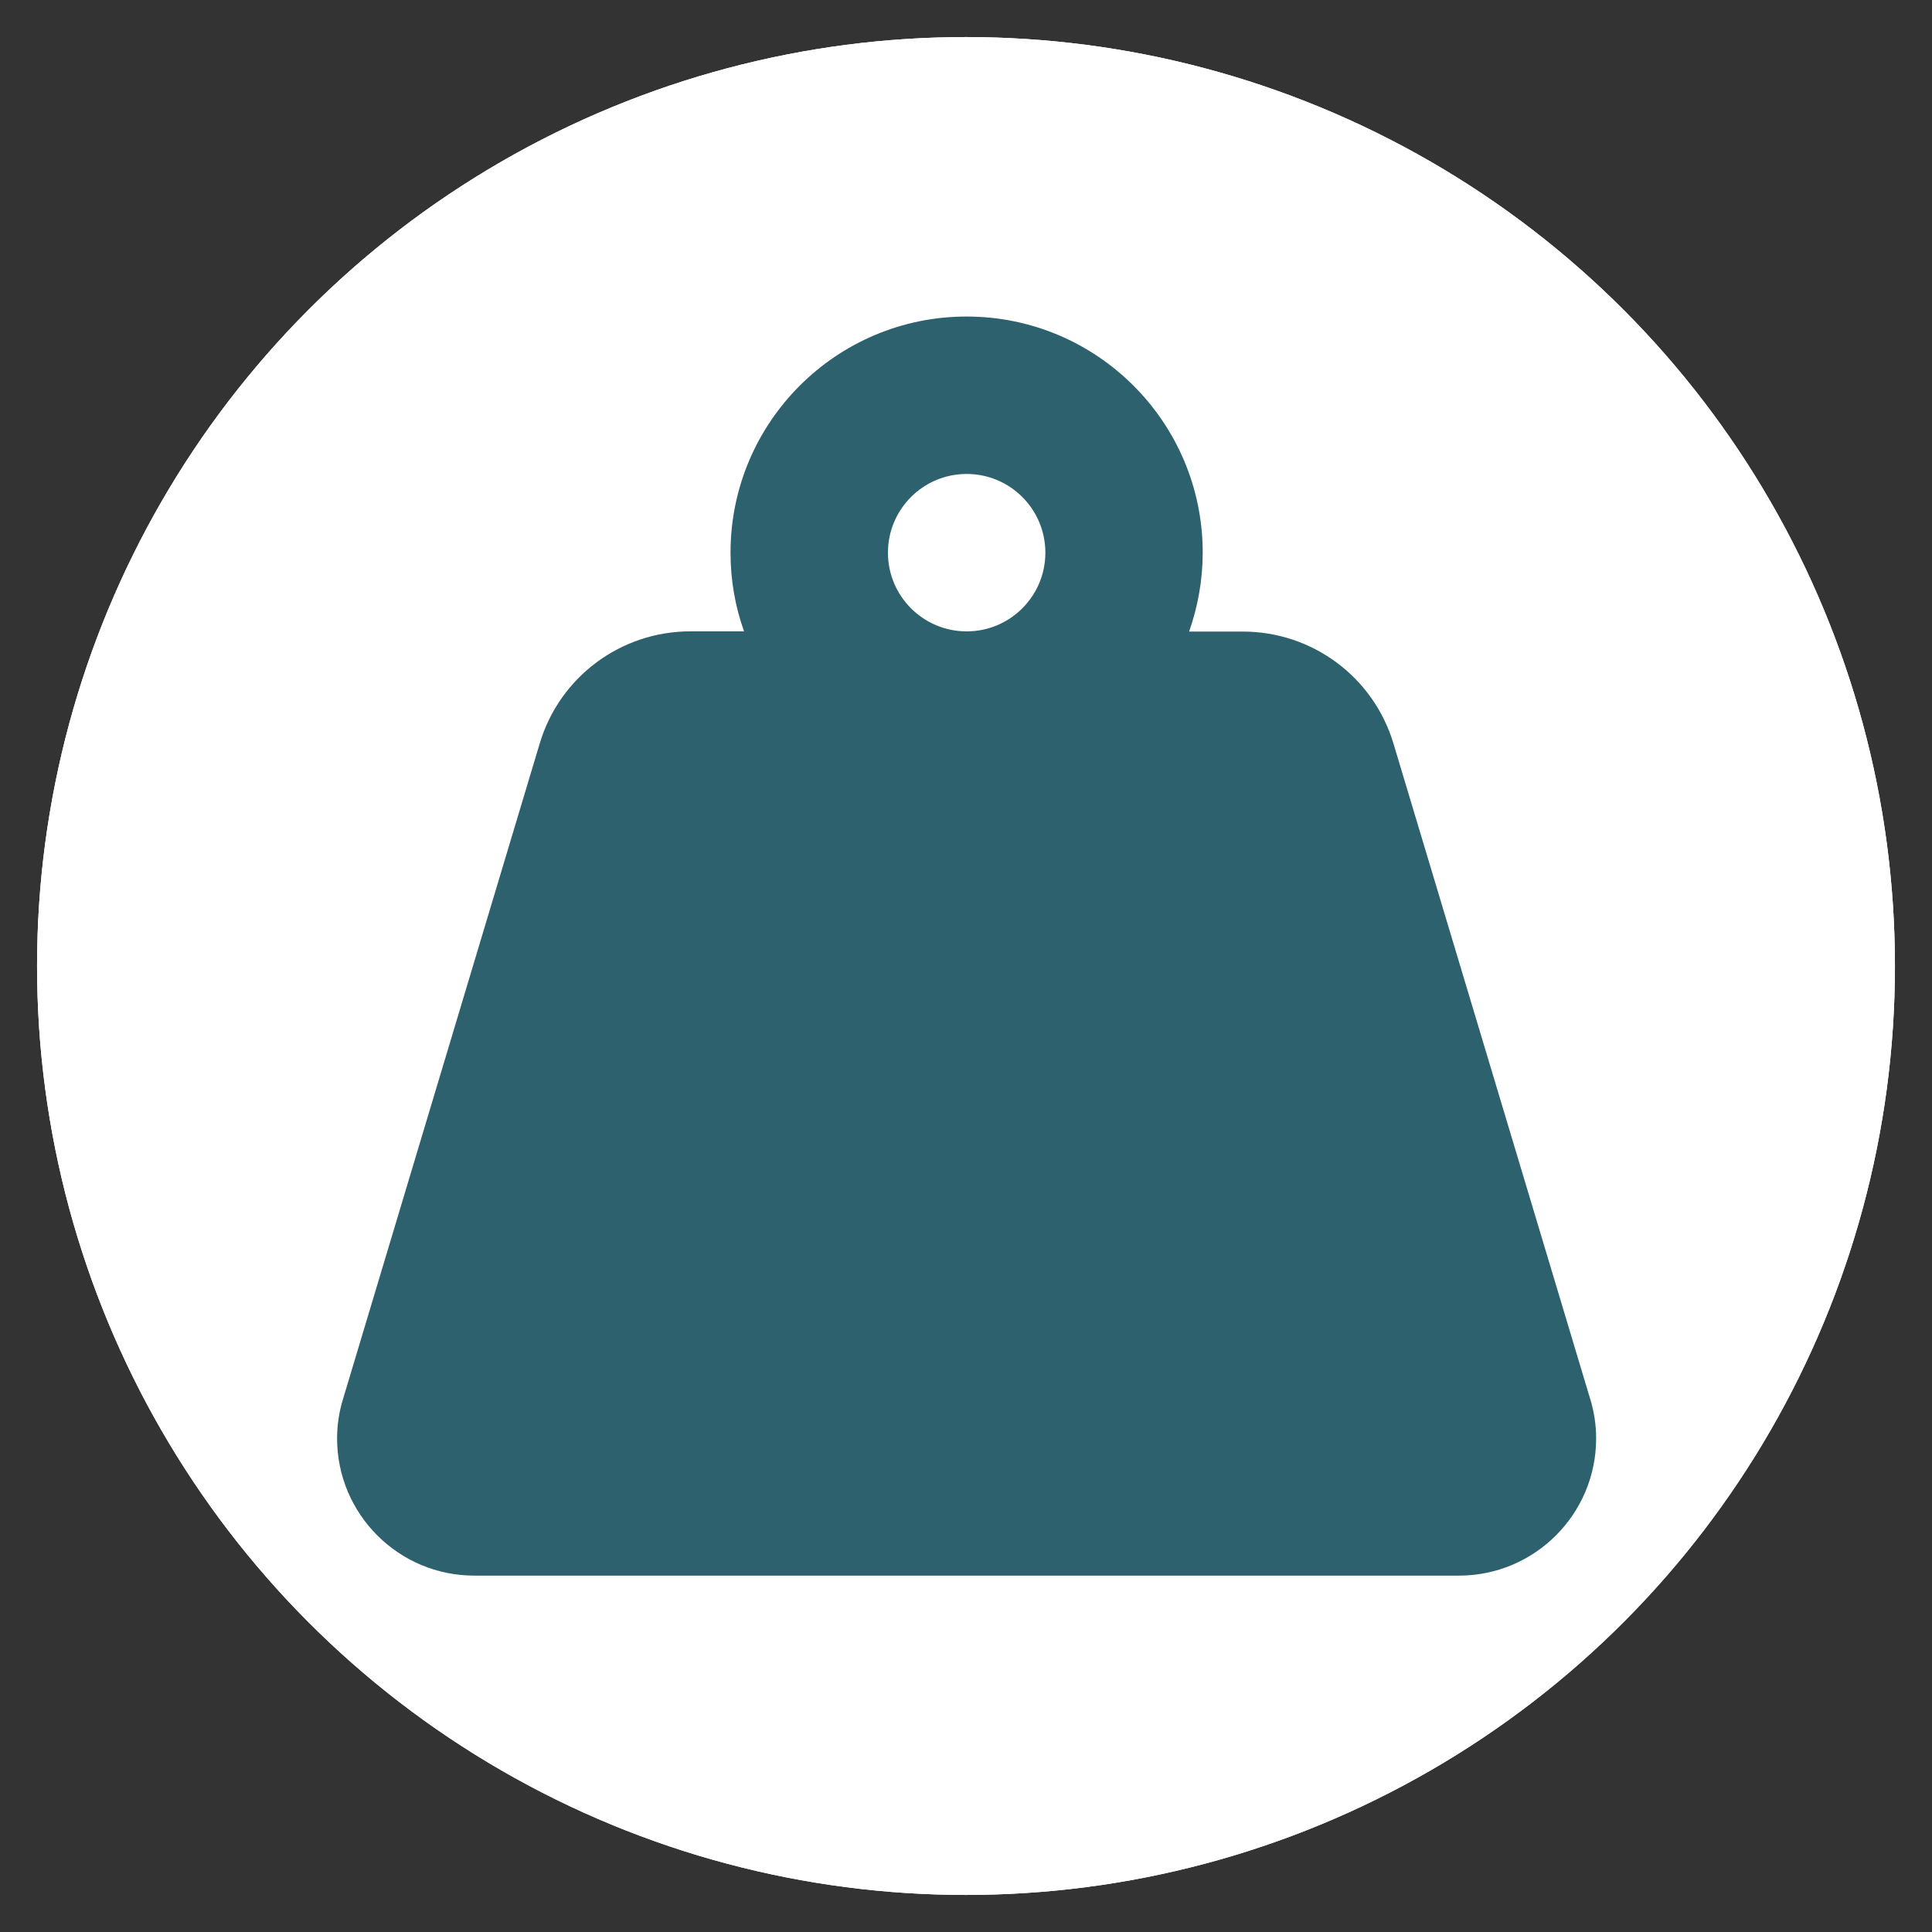
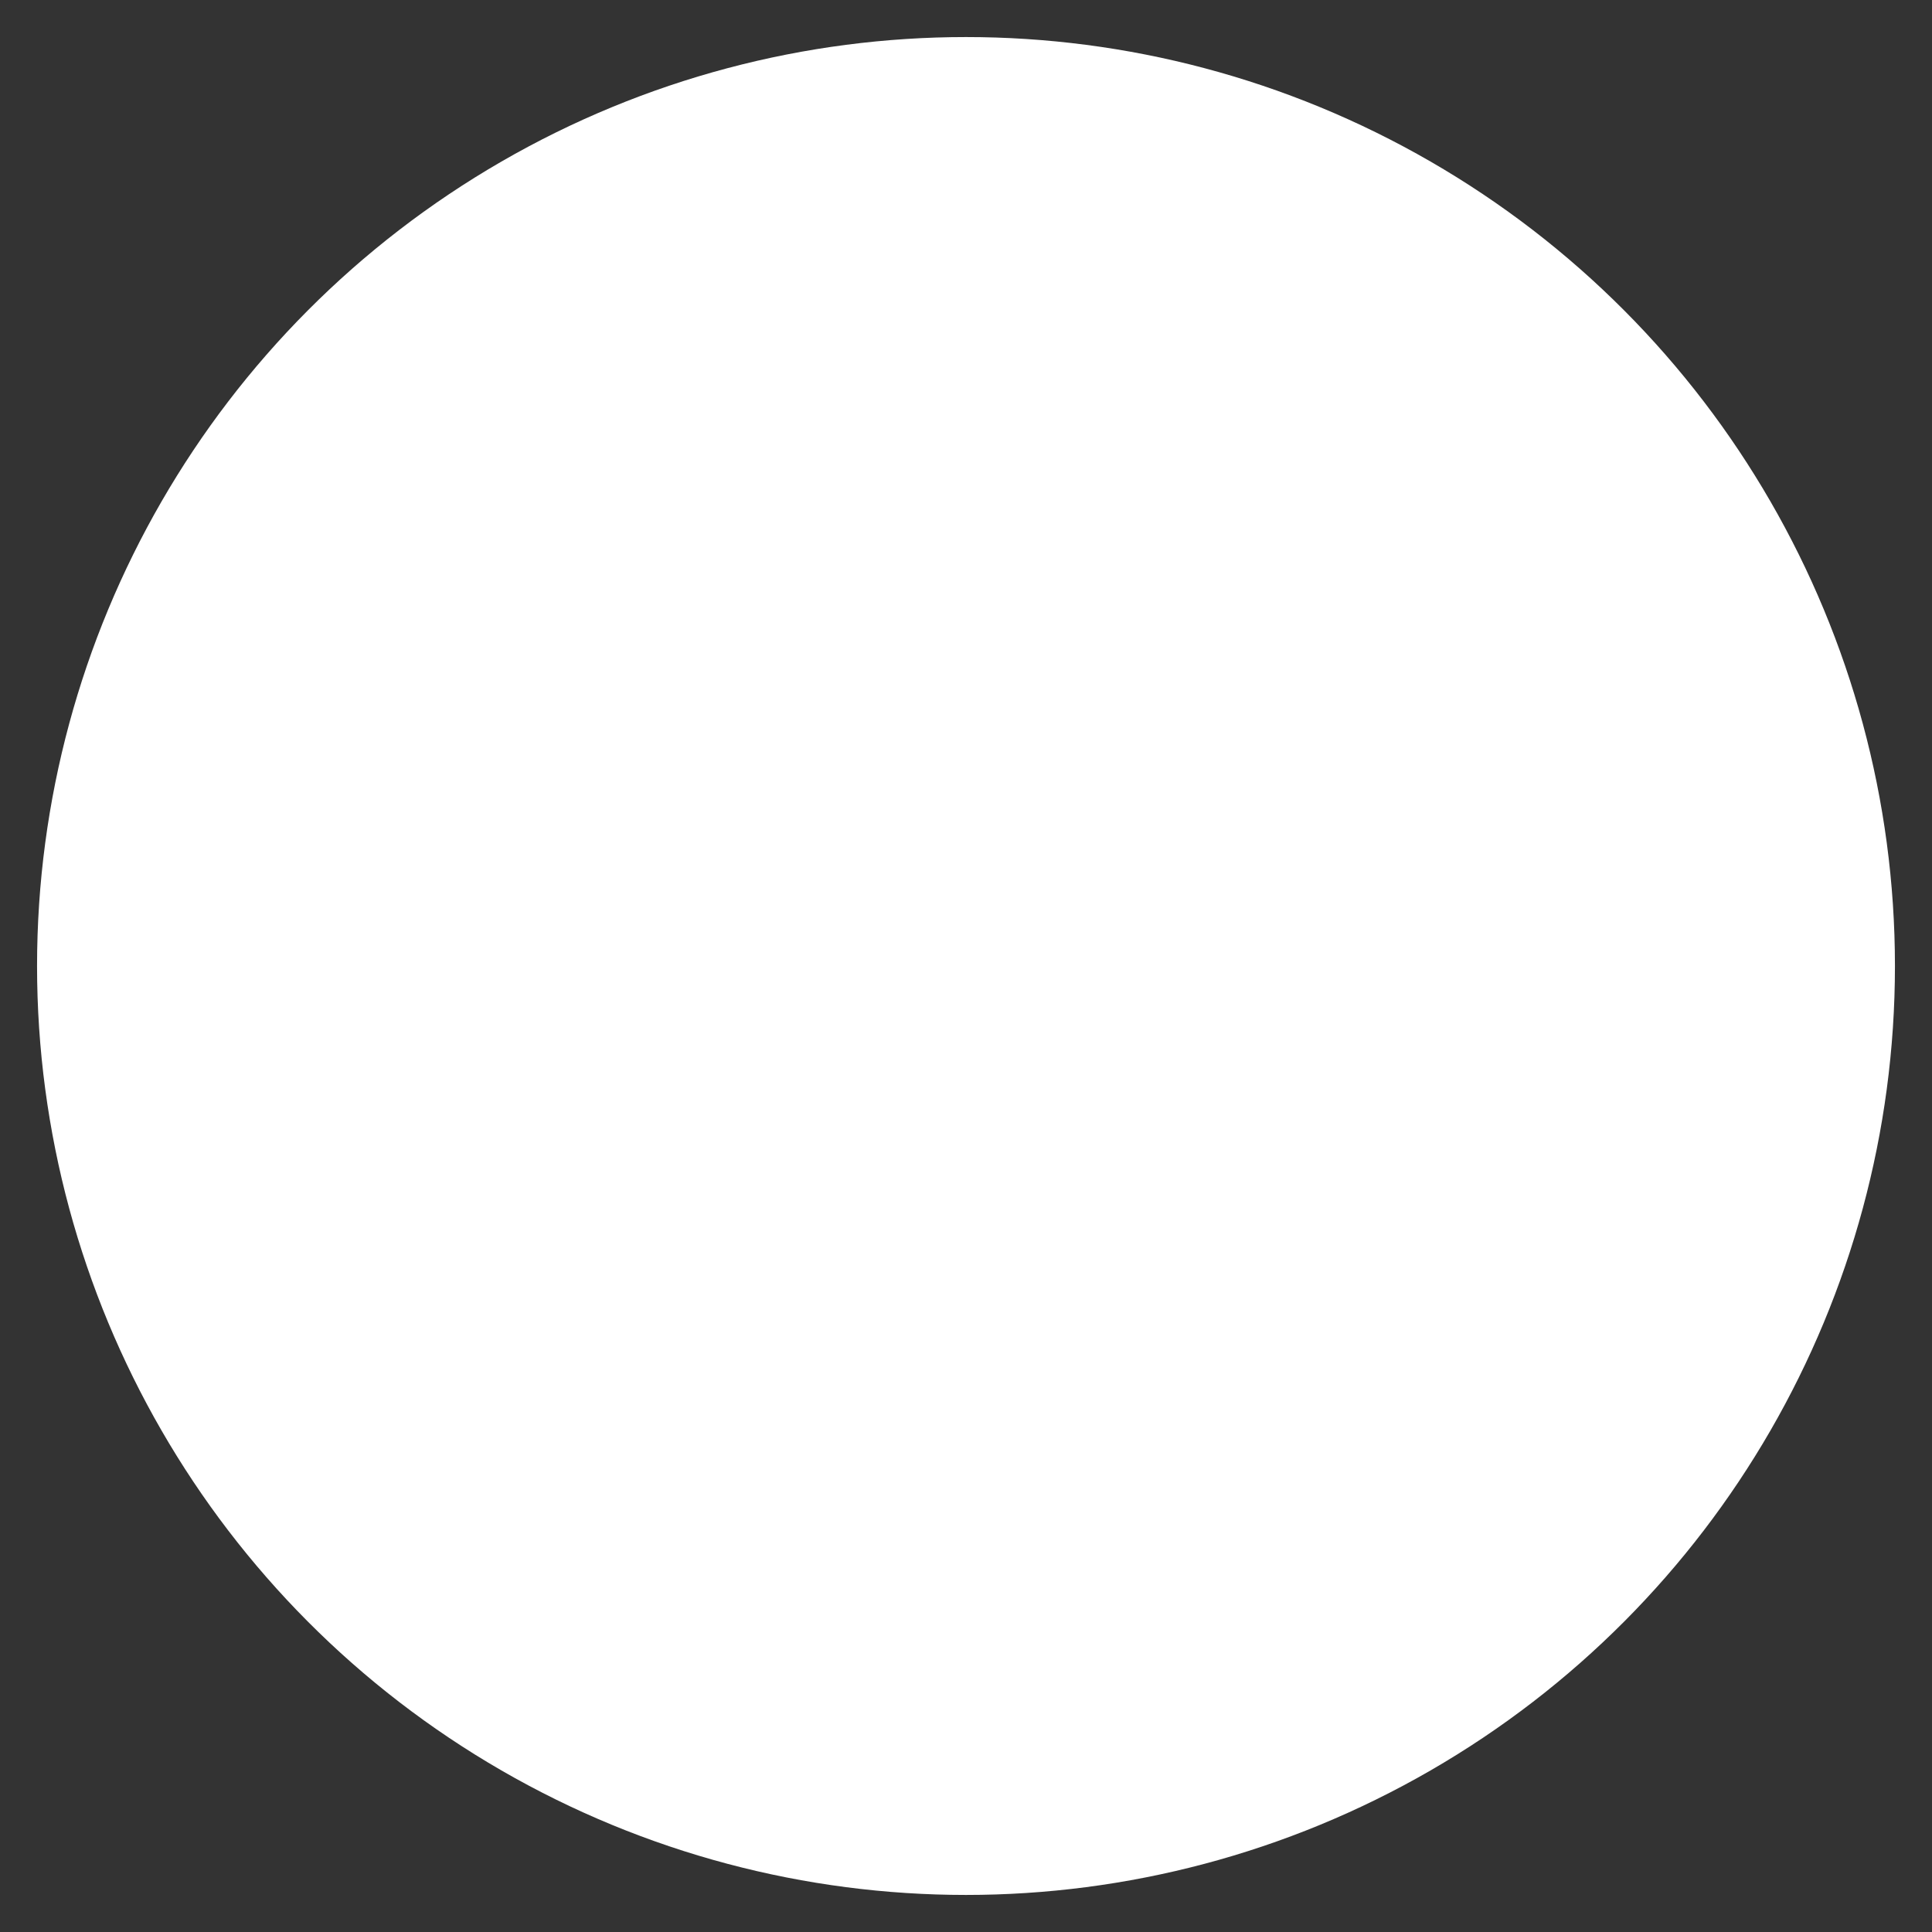
<svg xmlns="http://www.w3.org/2000/svg" id="Layer_1" data-name="Layer 1" viewBox="0 0 500 500">
  <rect x="0" y="0" width="500" height="500" fill="#333333" stroke="none" />
  <defs>
    <style> .cls-1 { fill: #2e616e; } .cls-2 { fill: #fff; } </style>
  </defs>
  <circle class="cls-2" cx="250" cy="250" r="240.41" />
-   <circle class="cls-2" cx="250" cy="250" r="240.41" />
-   <path class="cls-1" d="M229.8,143.03c0-11.25,9.12-20.37,20.37-20.37s20.37,9.12,20.37,20.37-9.12,20.37-20.37,20.37-20.37-9.12-20.37-20.37ZM307.76,163.39c2.23-6.36,3.5-13.24,3.5-20.37,0-33.73-27.37-61.1-61.1-61.1s-61.1,27.37-61.1,61.1c0,7.13,1.21,14,3.5,20.37h-13.87c-18.01,0-33.86,11.77-39.01,29.02l-50.91,169.67c-1.02,3.31-1.53,6.75-1.53,10.18,0,19.6,15.91,35.51,35.51,35.51h254.82c19.6,0,35.51-15.91,35.51-35.51,0-3.44-.51-6.87-1.53-10.18l-50.91-169.61c-5.16-17.25-21-29.02-39.01-29.02h-13.87v-.06Z" />
</svg>